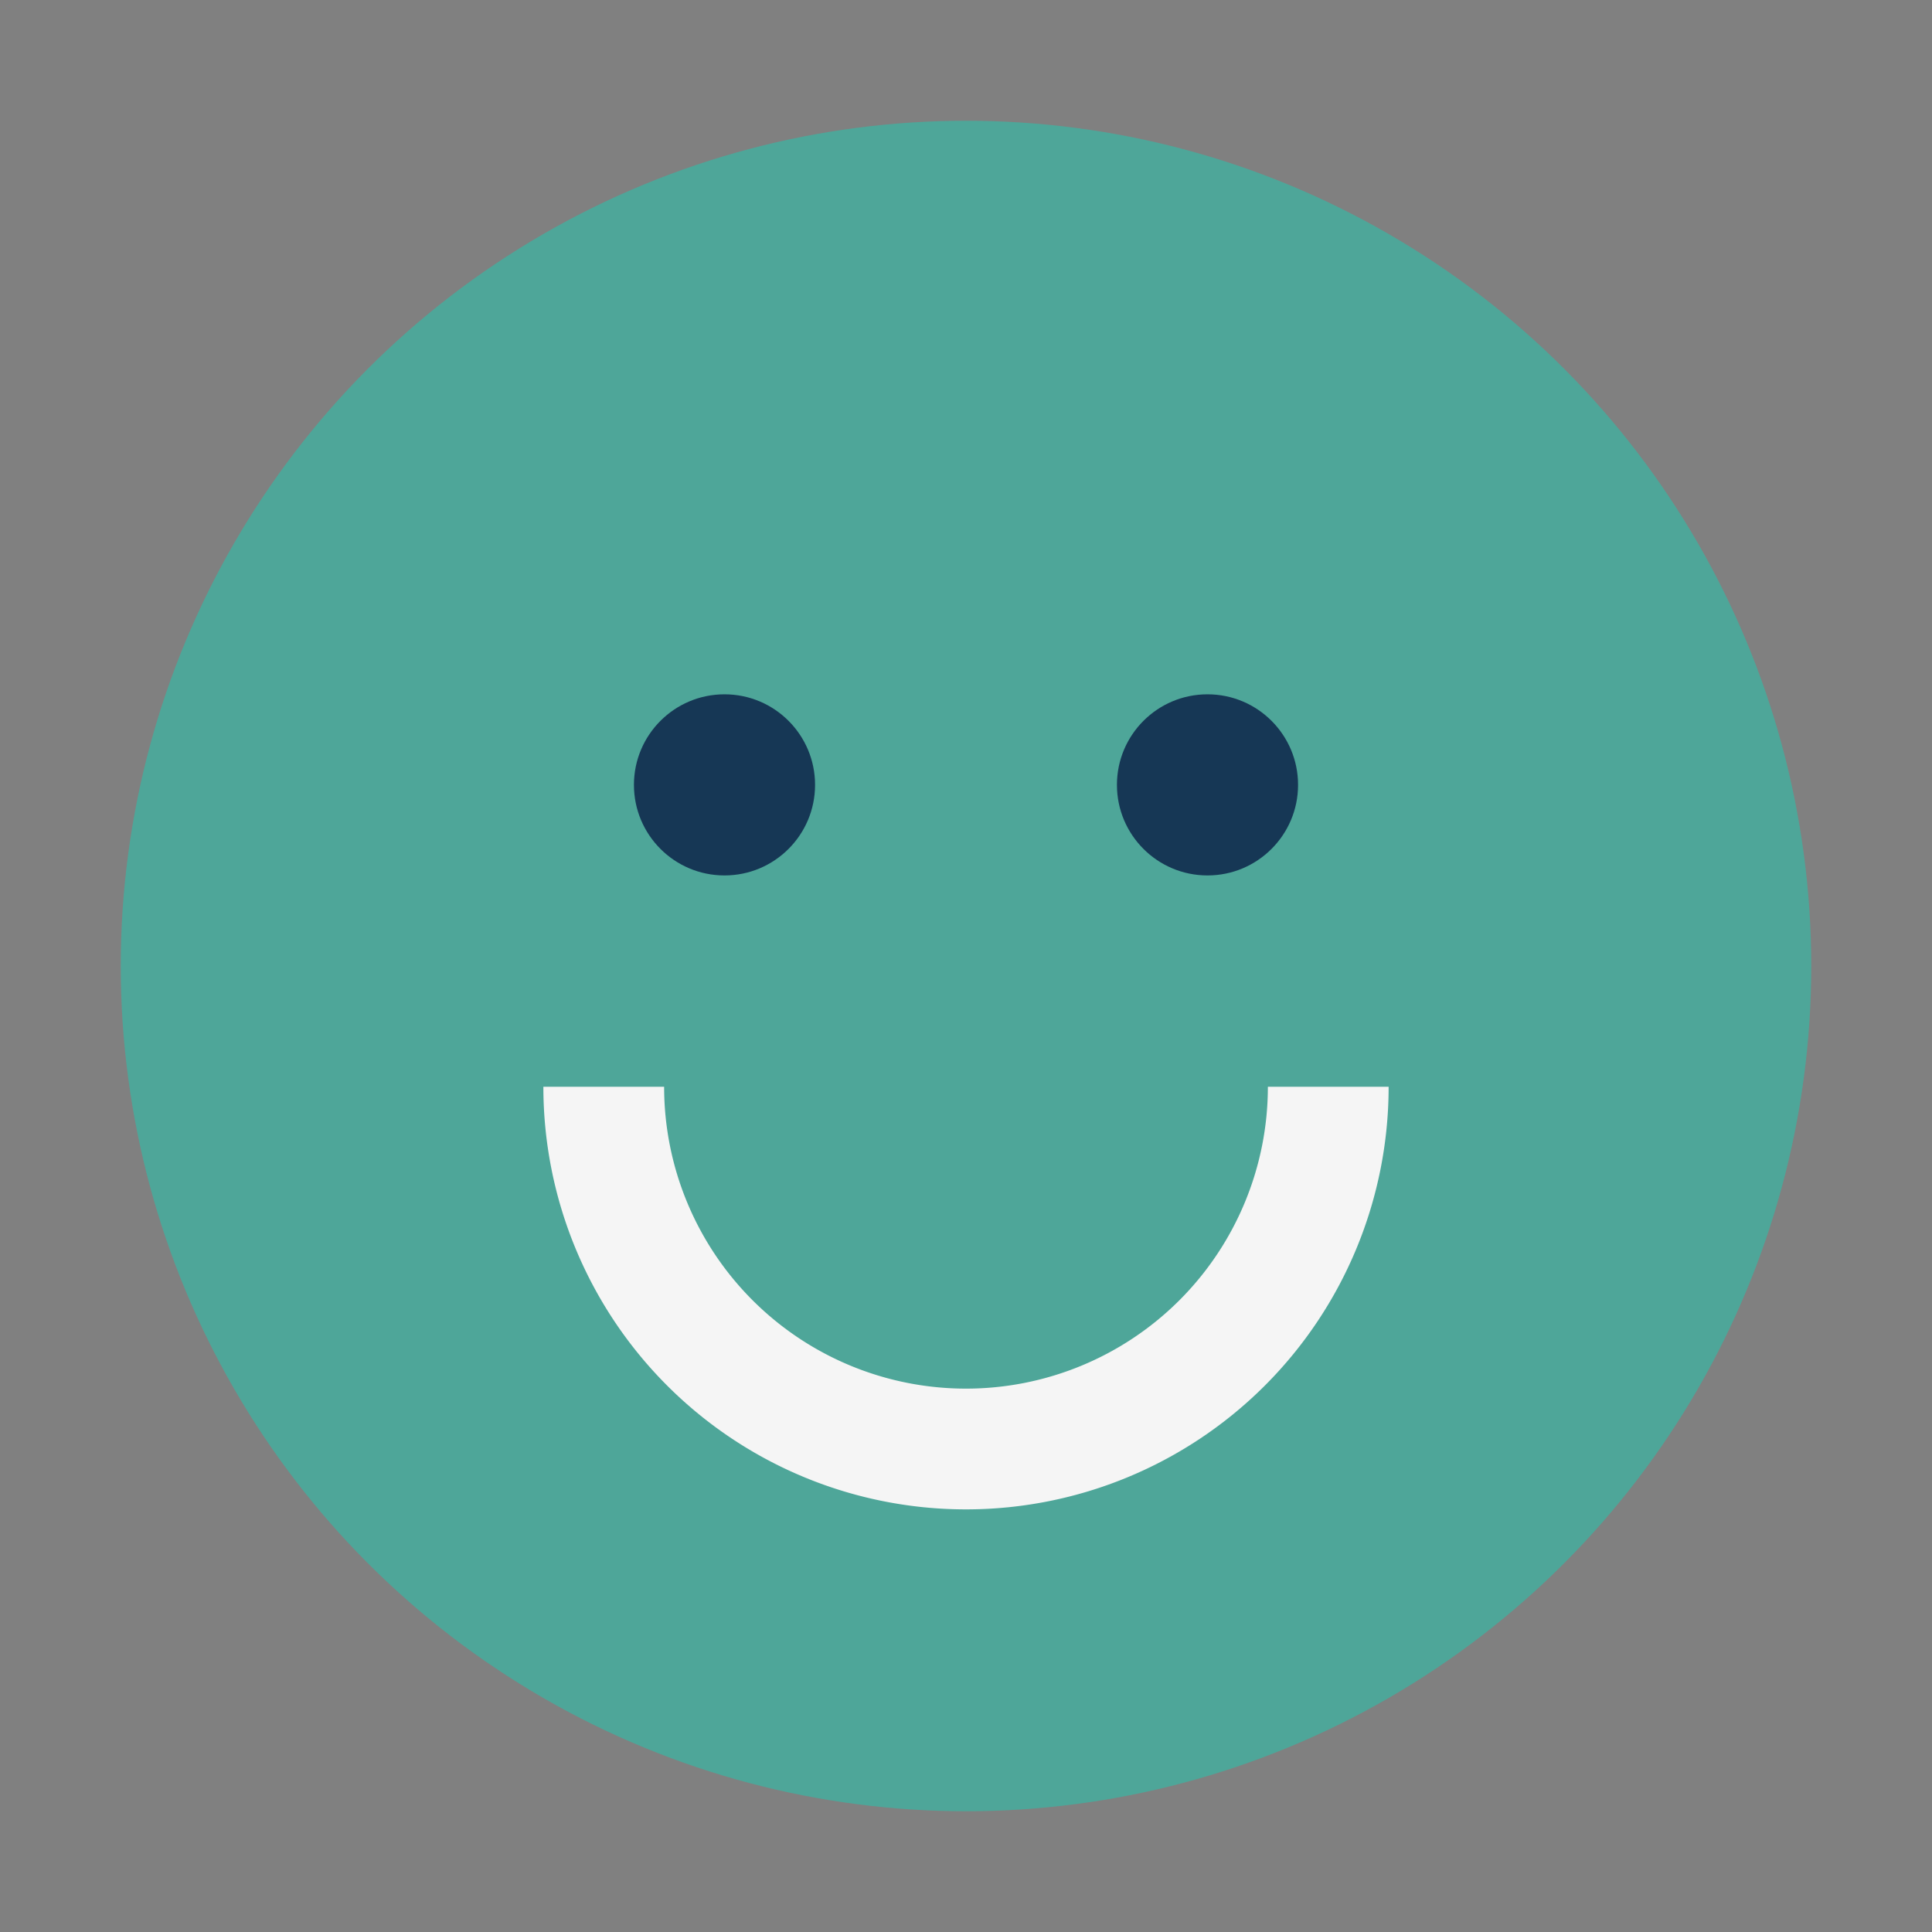
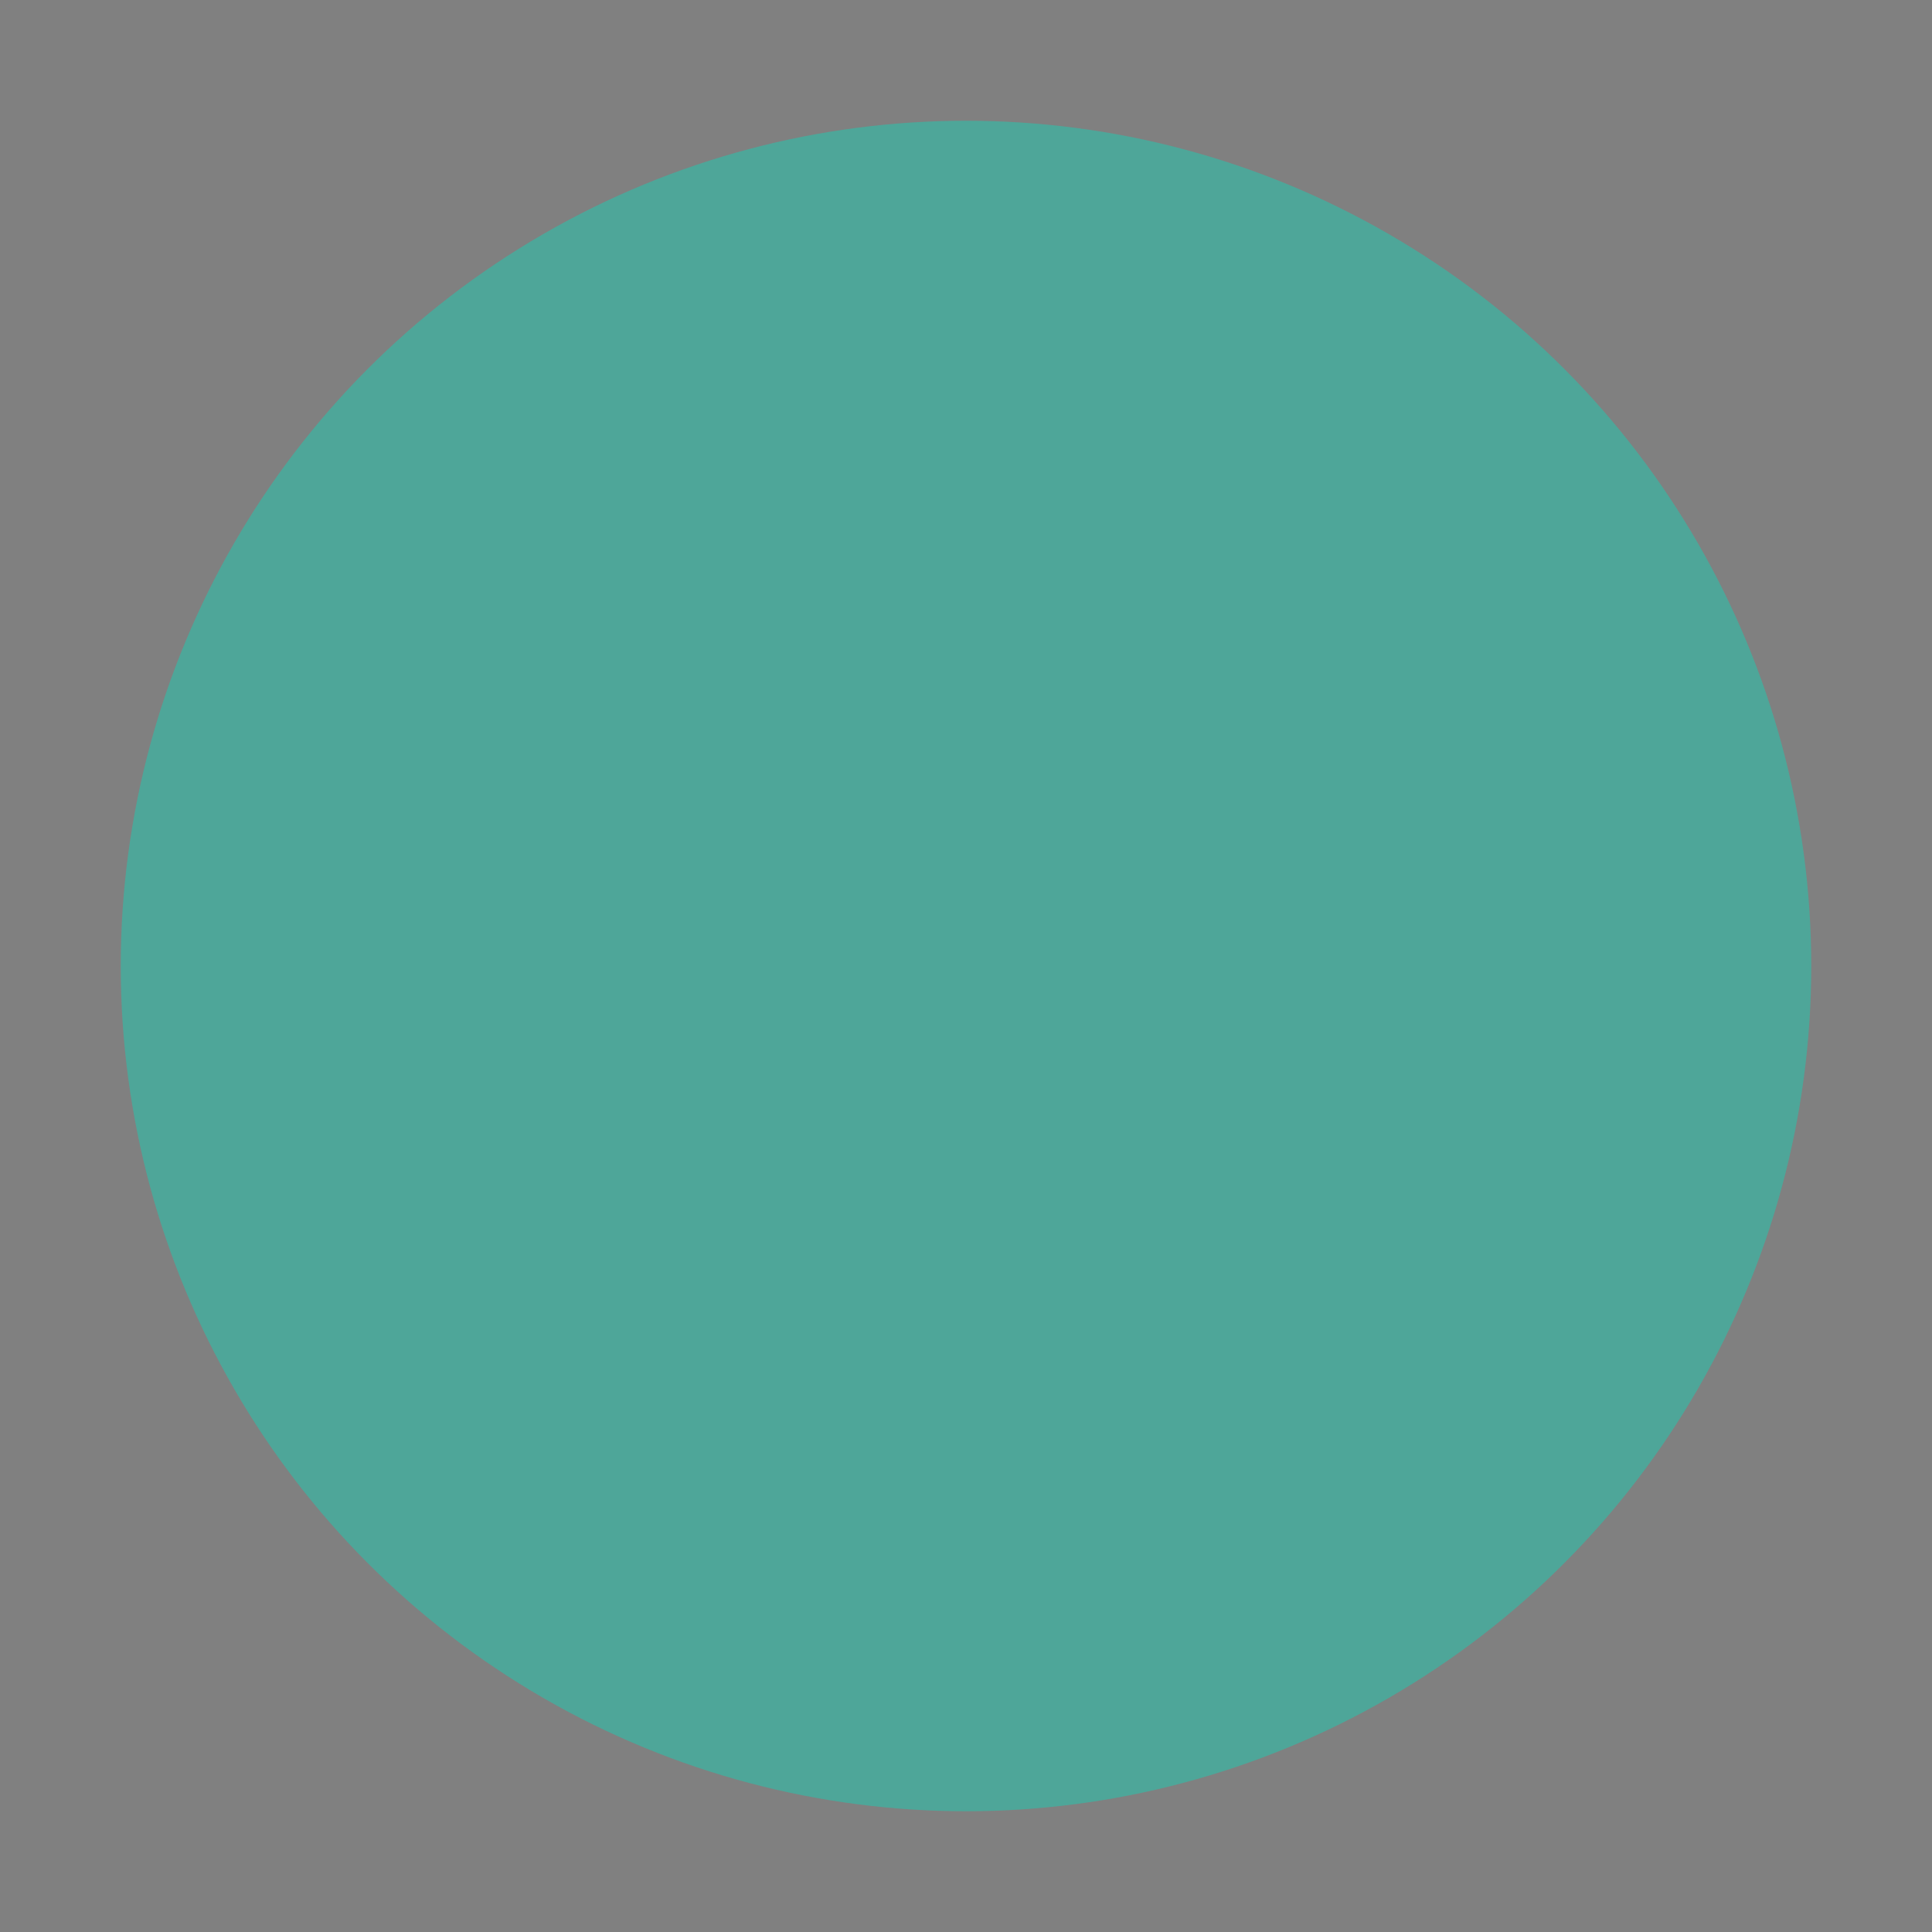
<svg xmlns="http://www.w3.org/2000/svg" width="32" height="32" viewBox="0 0 32 32">
  <rect x="0" y="0" width="32" height="32" fill="#808080" stroke="none" />
  <circle cx="16" cy="16" r="14" fill="#4EA699" />
-   <path d="M10 18a6 6 0 0012 0" fill="none" stroke="#F5F5F5" stroke-width="2" />
-   <circle cx="12" cy="13" r="1.5" fill="#163755" />
-   <circle cx="20" cy="13" r="1.5" fill="#163755" />
</svg>